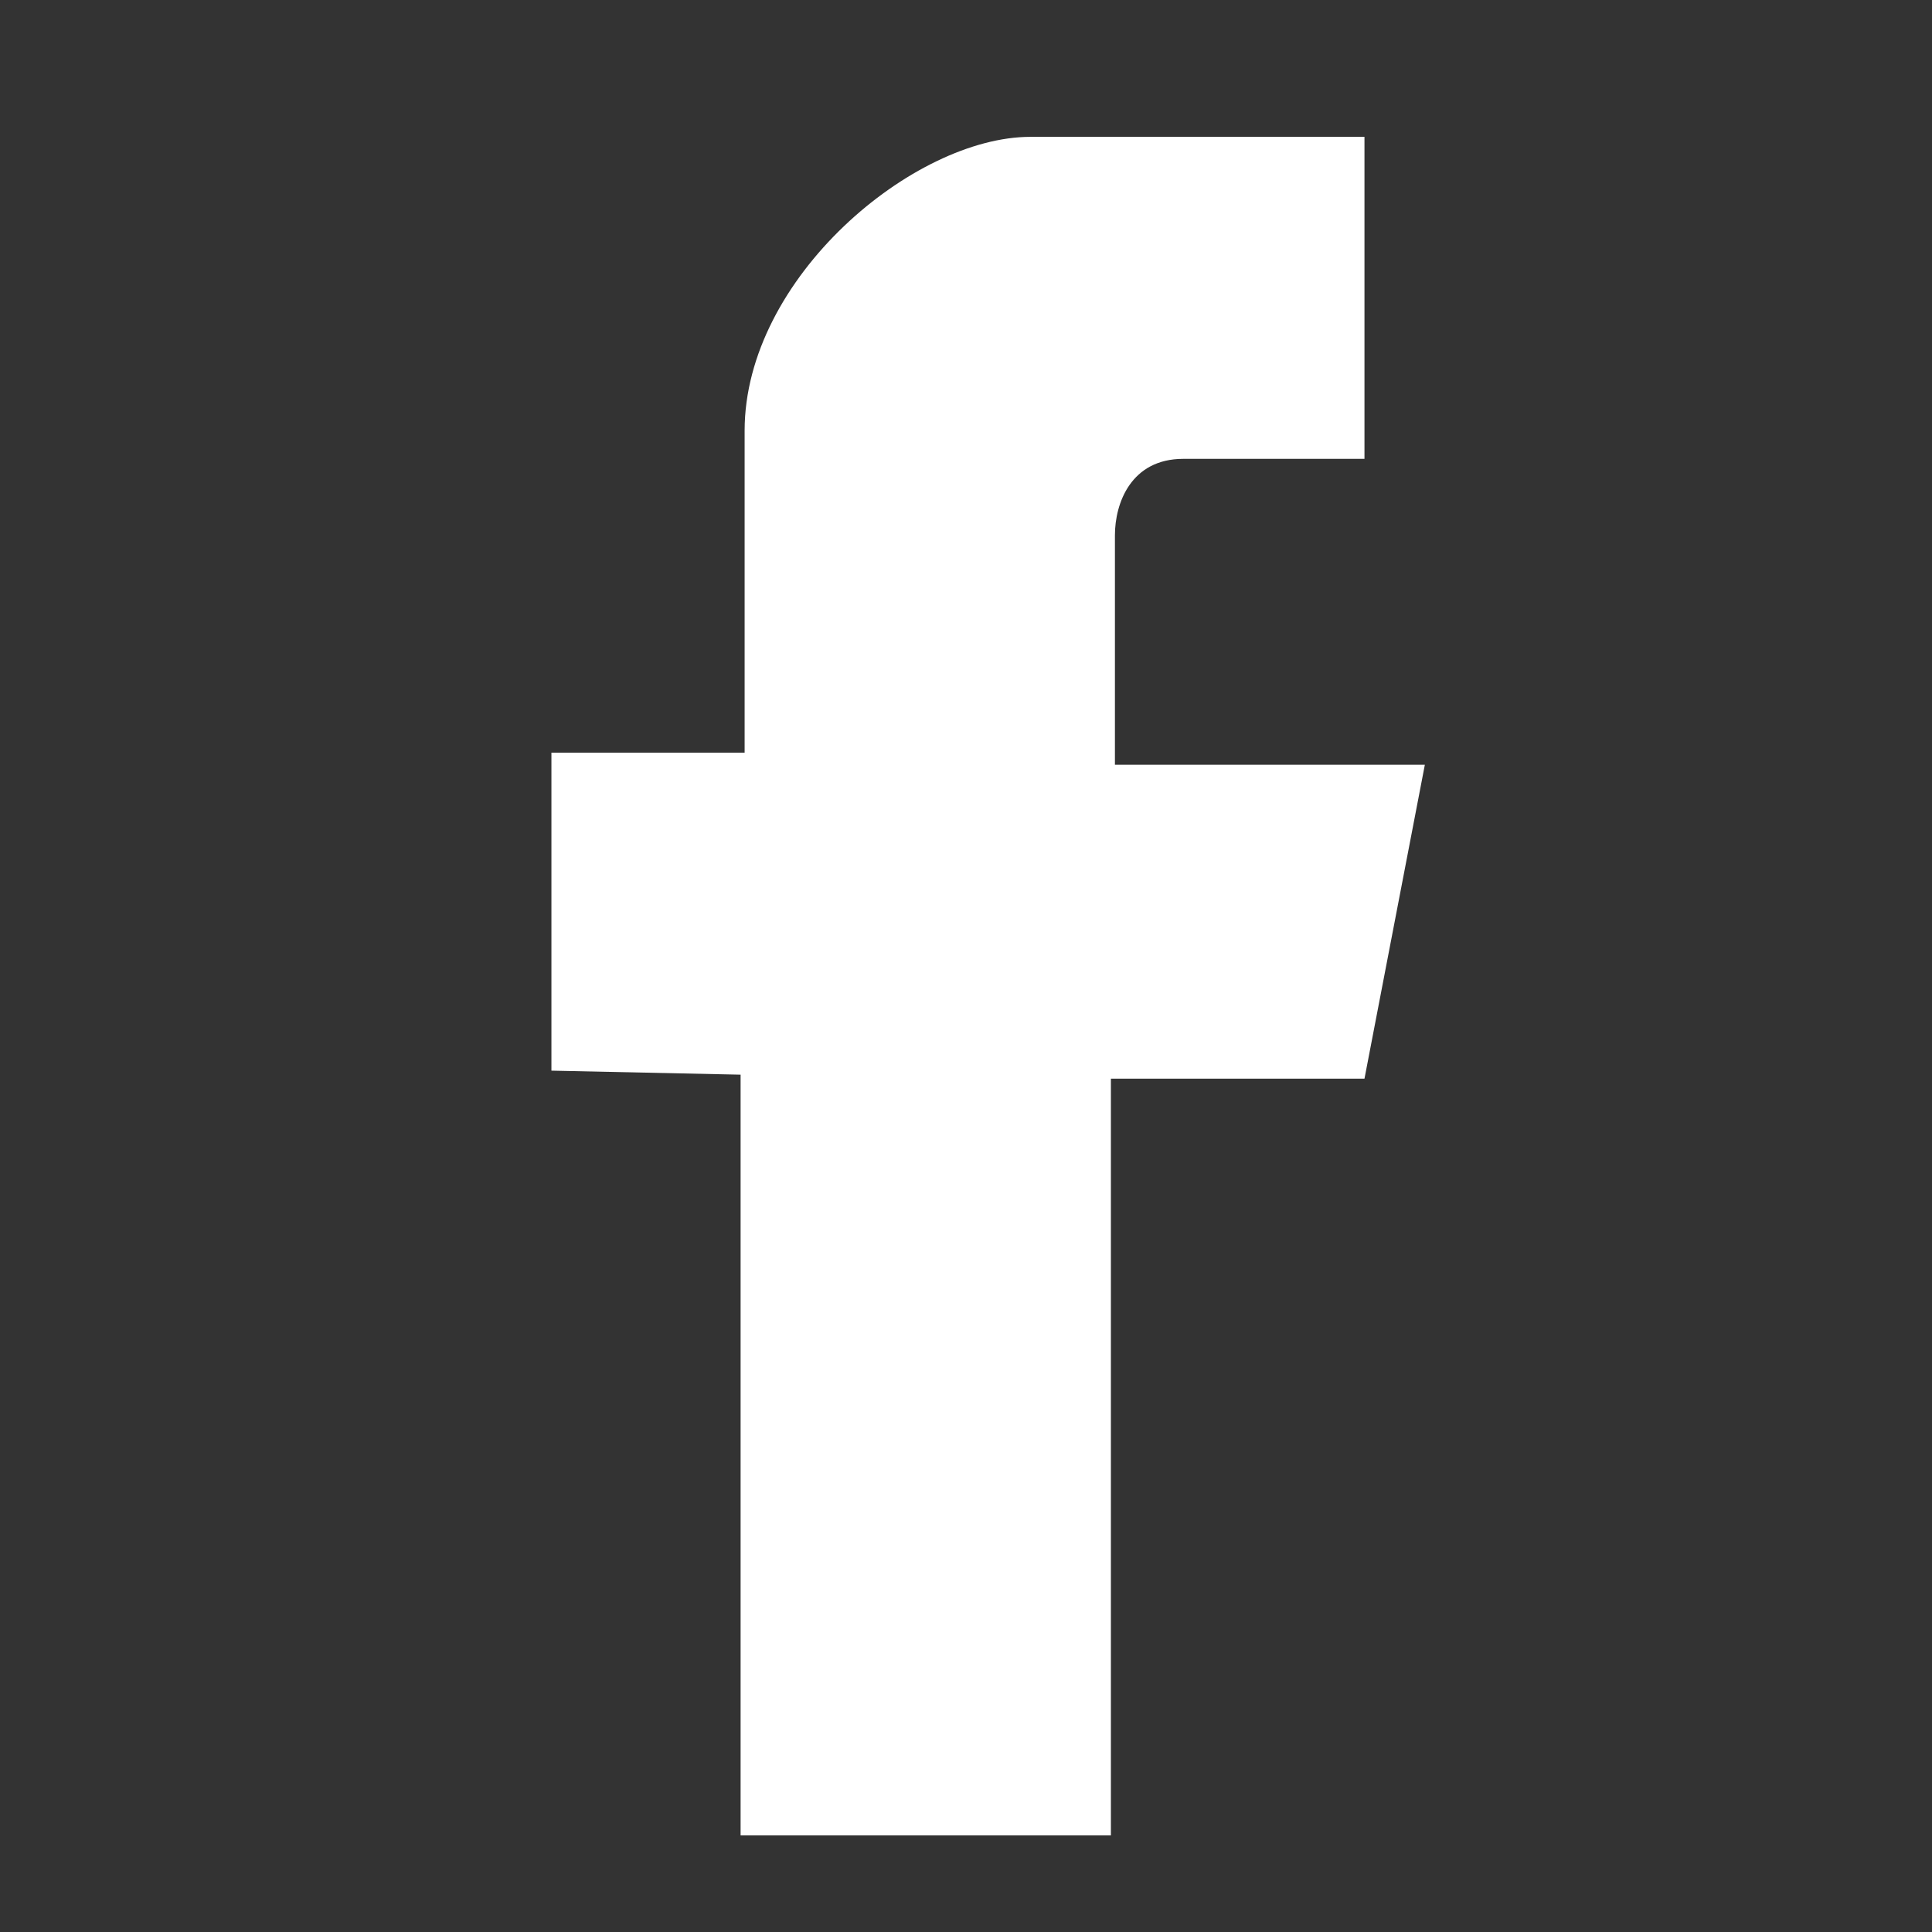
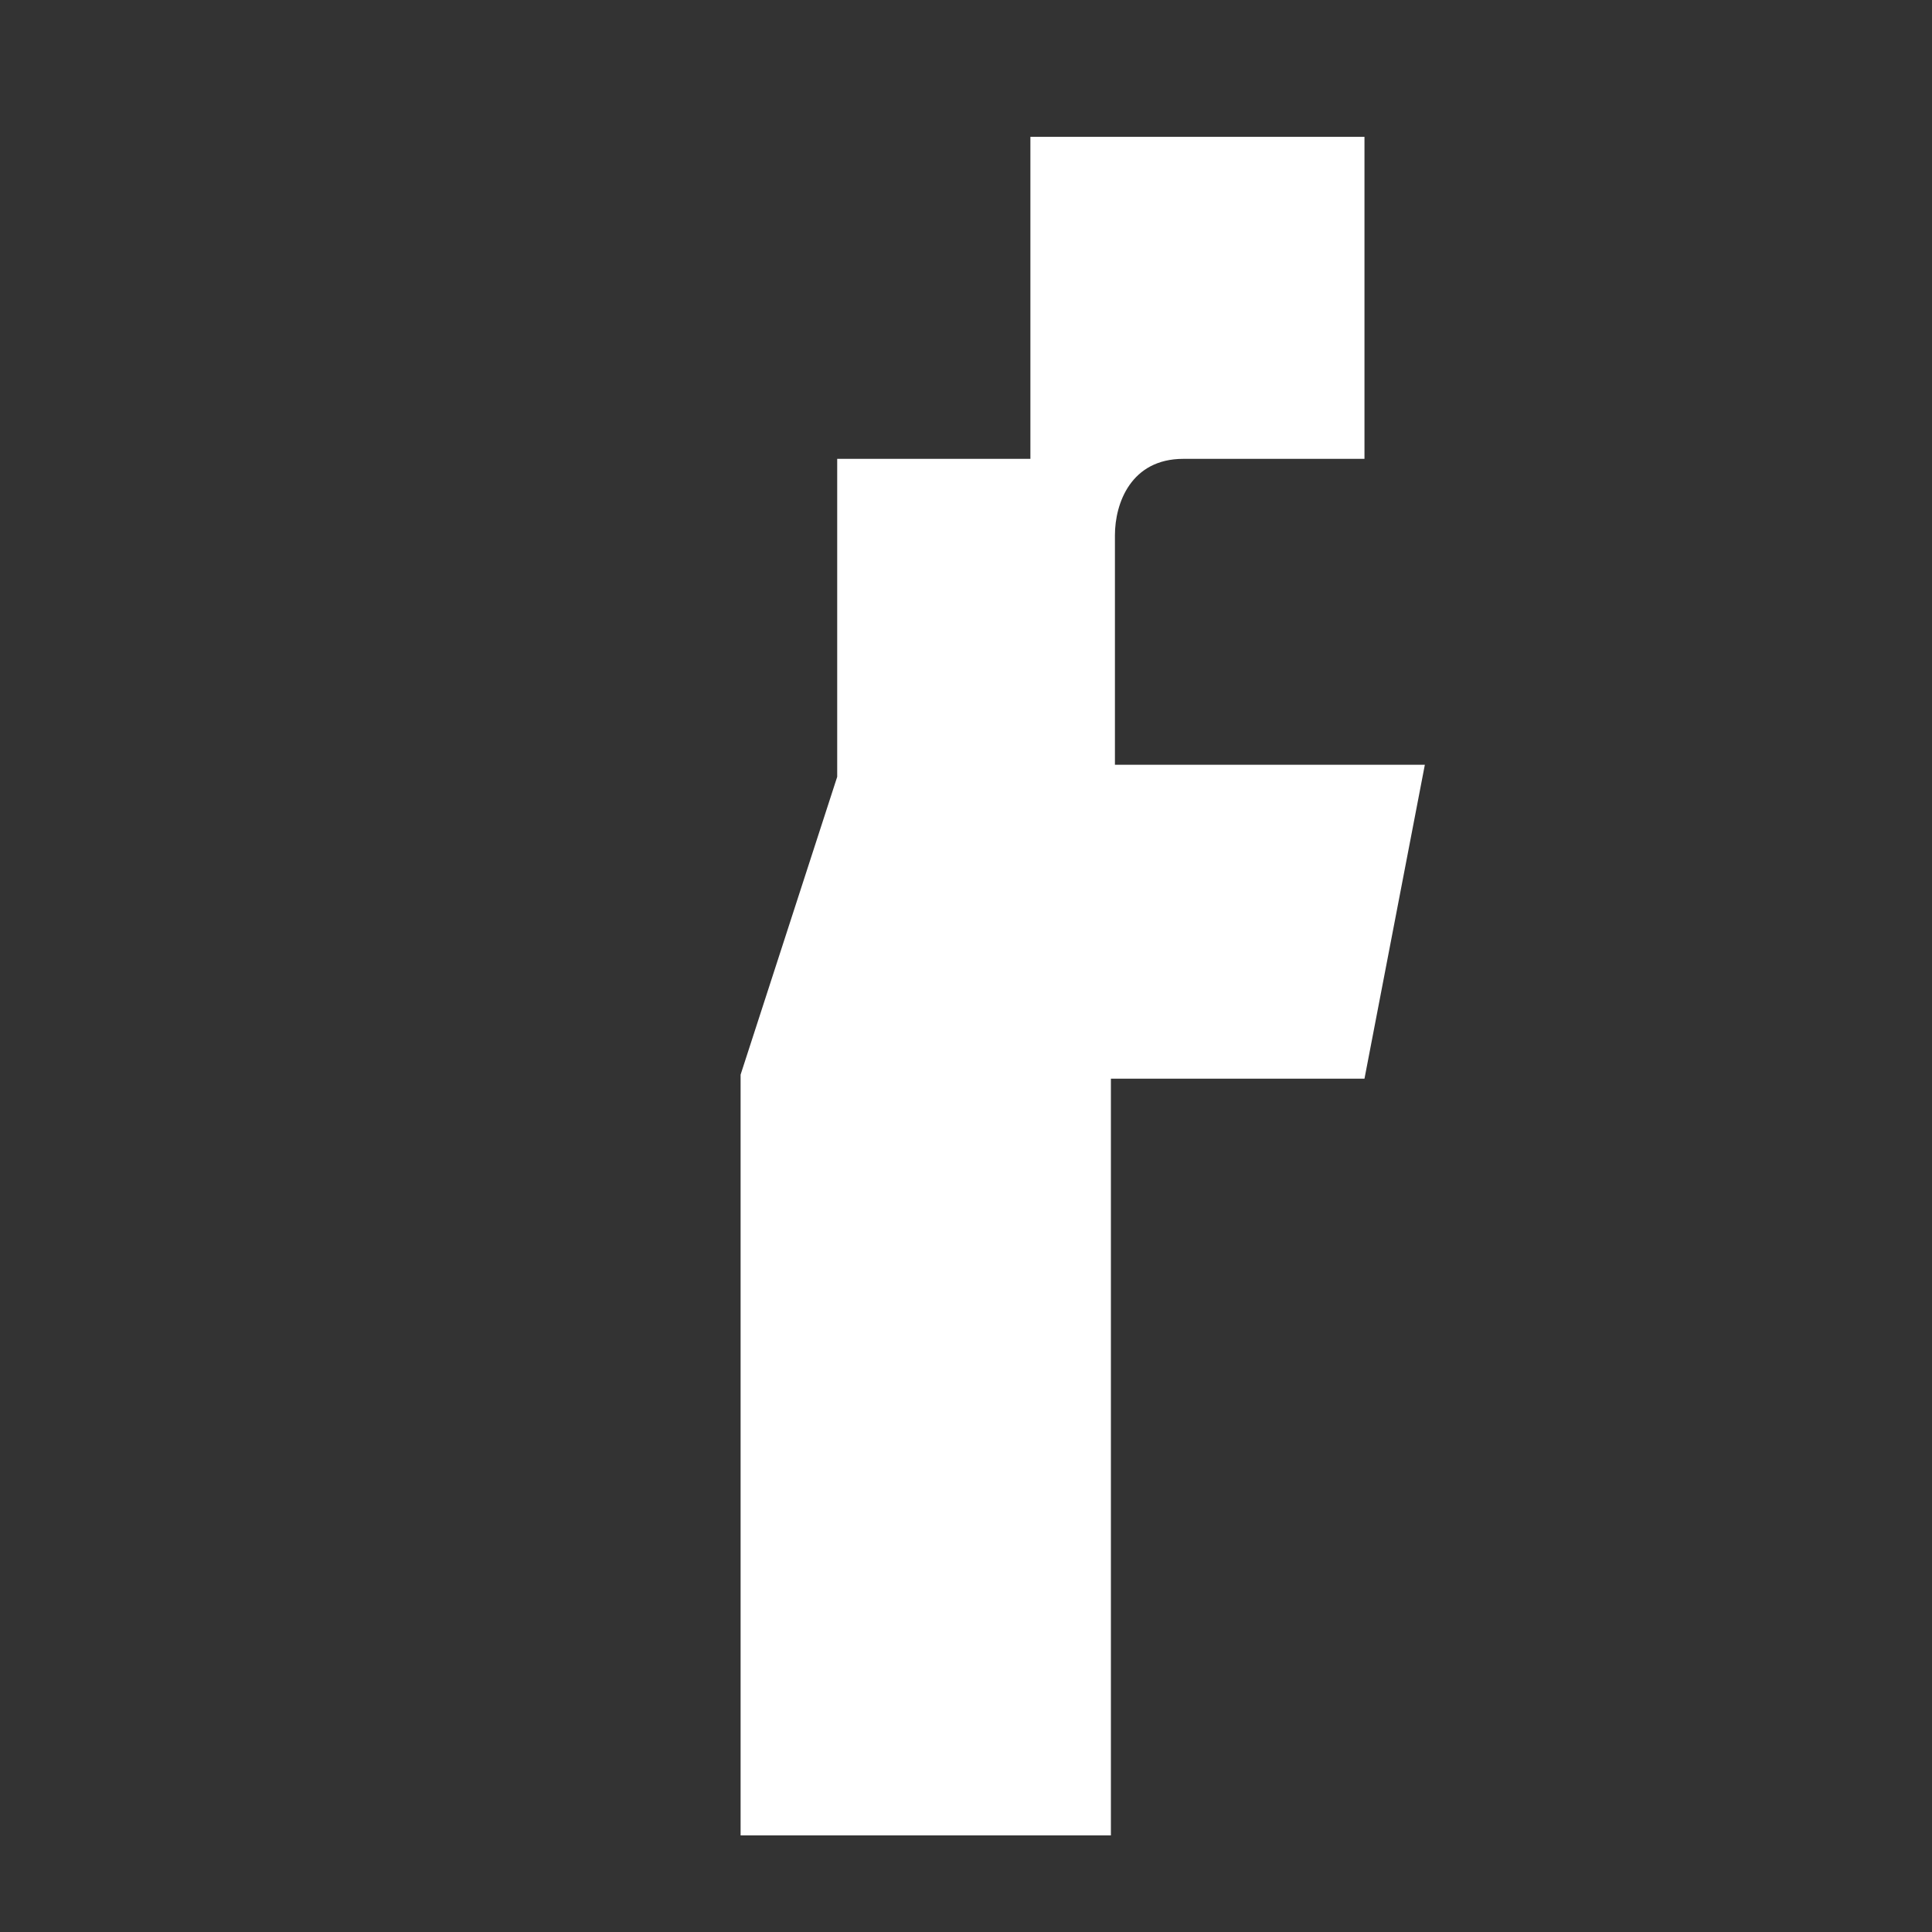
<svg xmlns="http://www.w3.org/2000/svg" version="1.1" id="圖層_1" x="0px" y="0px" viewBox="0 0 48 48" style="enable-background:new 0 0 48 48;" xml:space="preserve">
  <rect x="0" y="0" width="48" height="48" fill="#333333" stroke="none" />
  <style type="text/css">
	.st0{fill:#FFFFFF;}
</style>
  <g>
-     <path class="st0" d="M18.4,26.7v18.9h9.2V26.8h6.3l1.5-7.8h-7.7c0,0,0-3.7,0-5.7c0-0.8,0.4-1.9,1.7-1.9c2,0,4.5,0,4.5,0v-8   c0,0-4,0-8.3,0c-2.9,0-7.1,3.5-7.1,7.3c0,3.9,0,8,0,8h-4.8v7.9L18.4,26.7z" />
+     <path class="st0" d="M18.4,26.7v18.9h9.2V26.8h6.3l1.5-7.8h-7.7c0,0,0-3.7,0-5.7c0-0.8,0.4-1.9,1.7-1.9c2,0,4.5,0,4.5,0v-8   c0,0-4,0-8.3,0c0,3.9,0,8,0,8h-4.8v7.9L18.4,26.7z" />
  </g>
</svg>